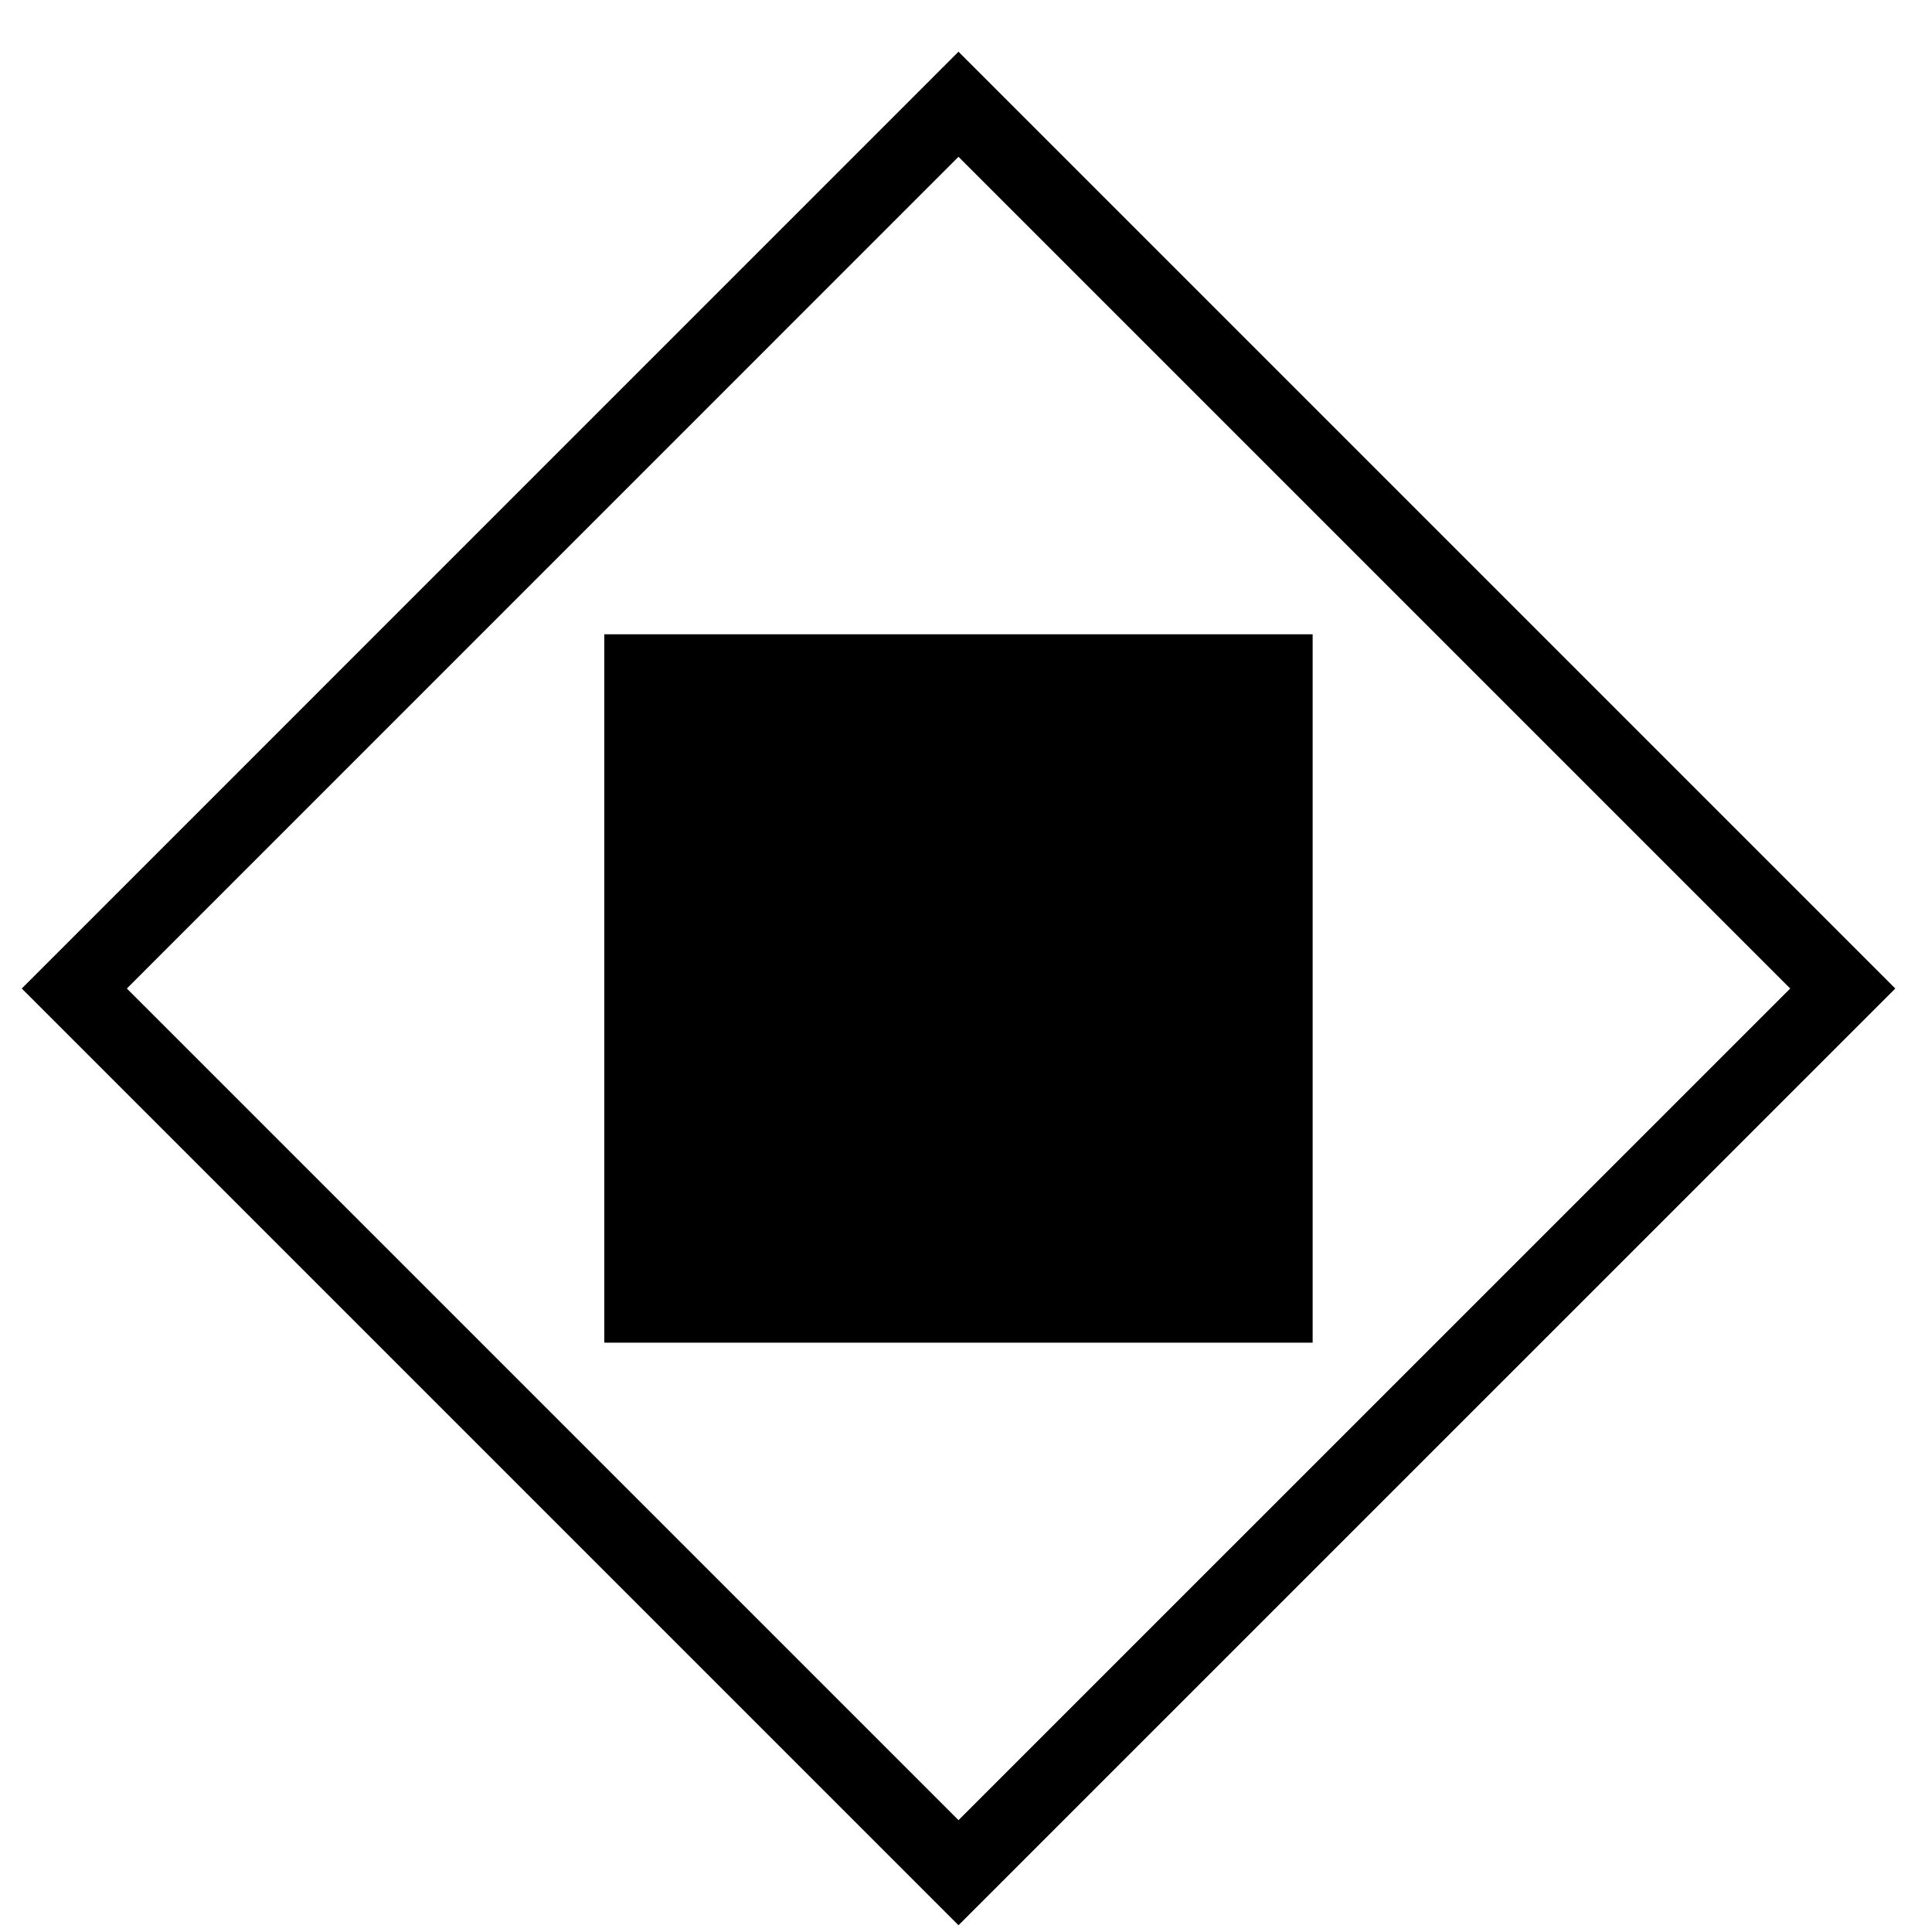
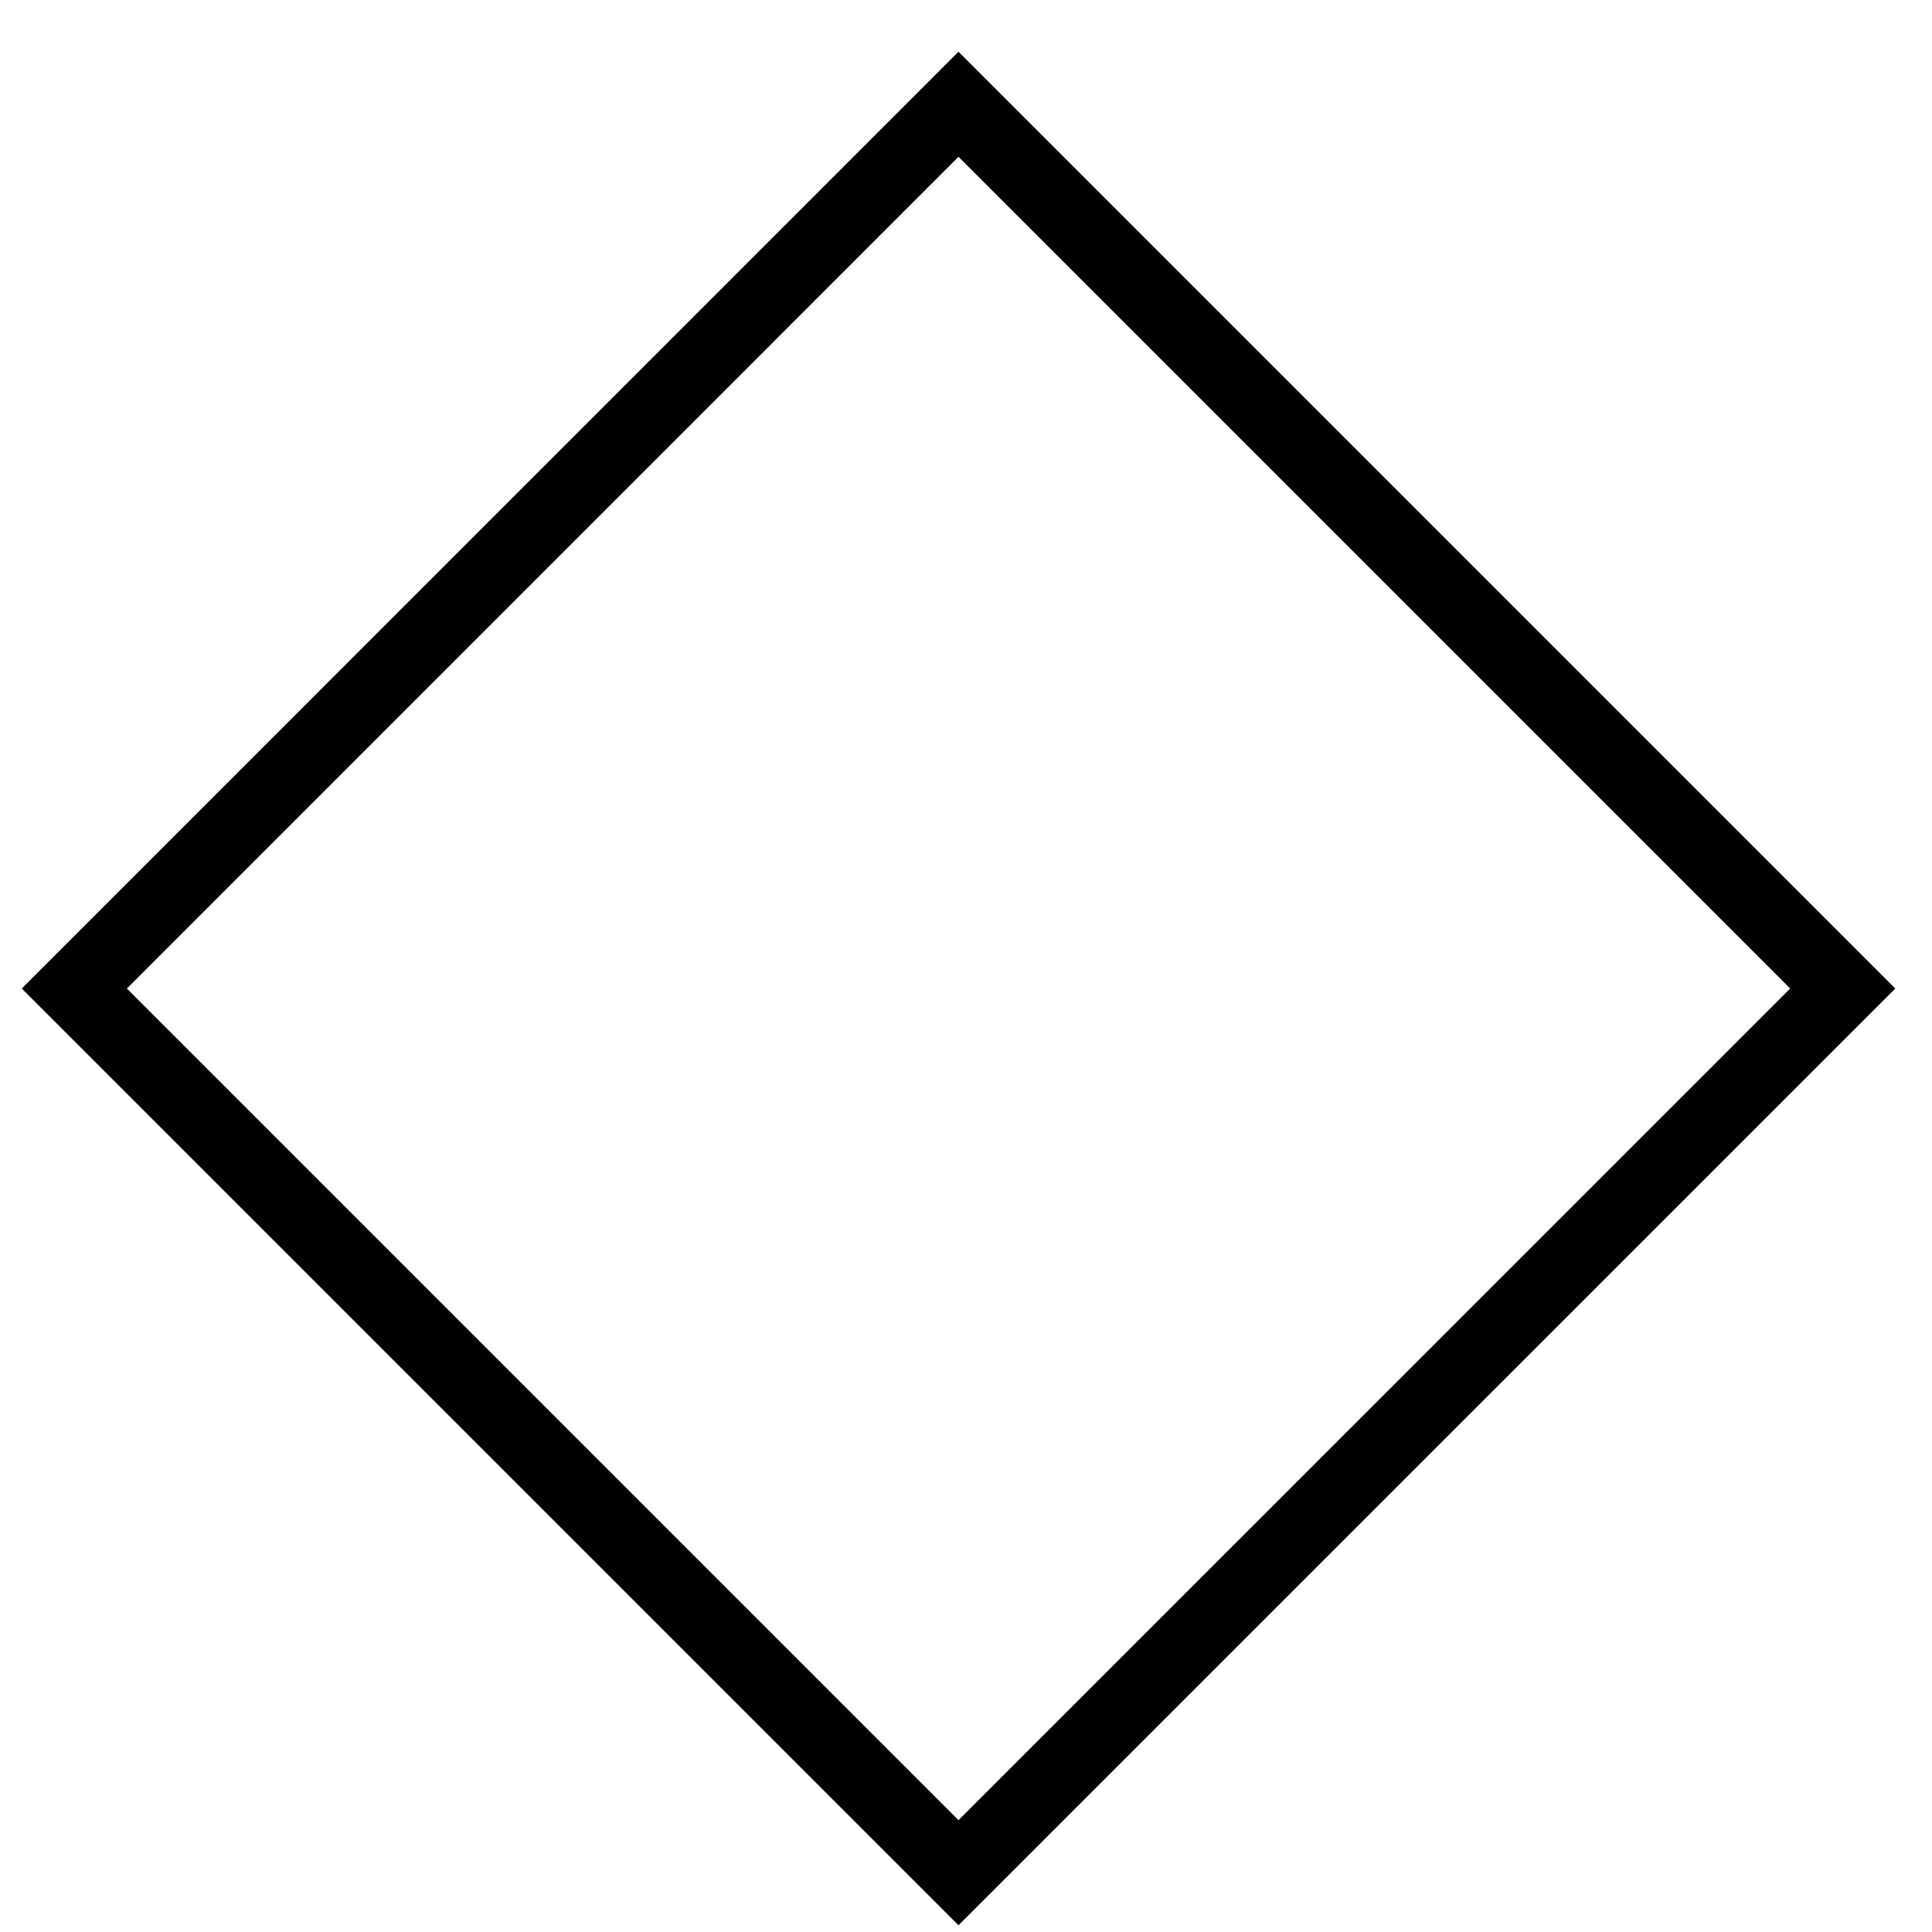
<svg xmlns="http://www.w3.org/2000/svg" width="26" height="26" viewBox="0 0 26 26" fill="none">
  <path d="M1 13.303L12.899 1.403L24.799 13.303L12.899 25.202L1 13.303Z" stroke="black" />
-   <path d="M17.165 17.569V9.036H8.632V17.569H17.165Z" fill="black" stroke="black" />
</svg>